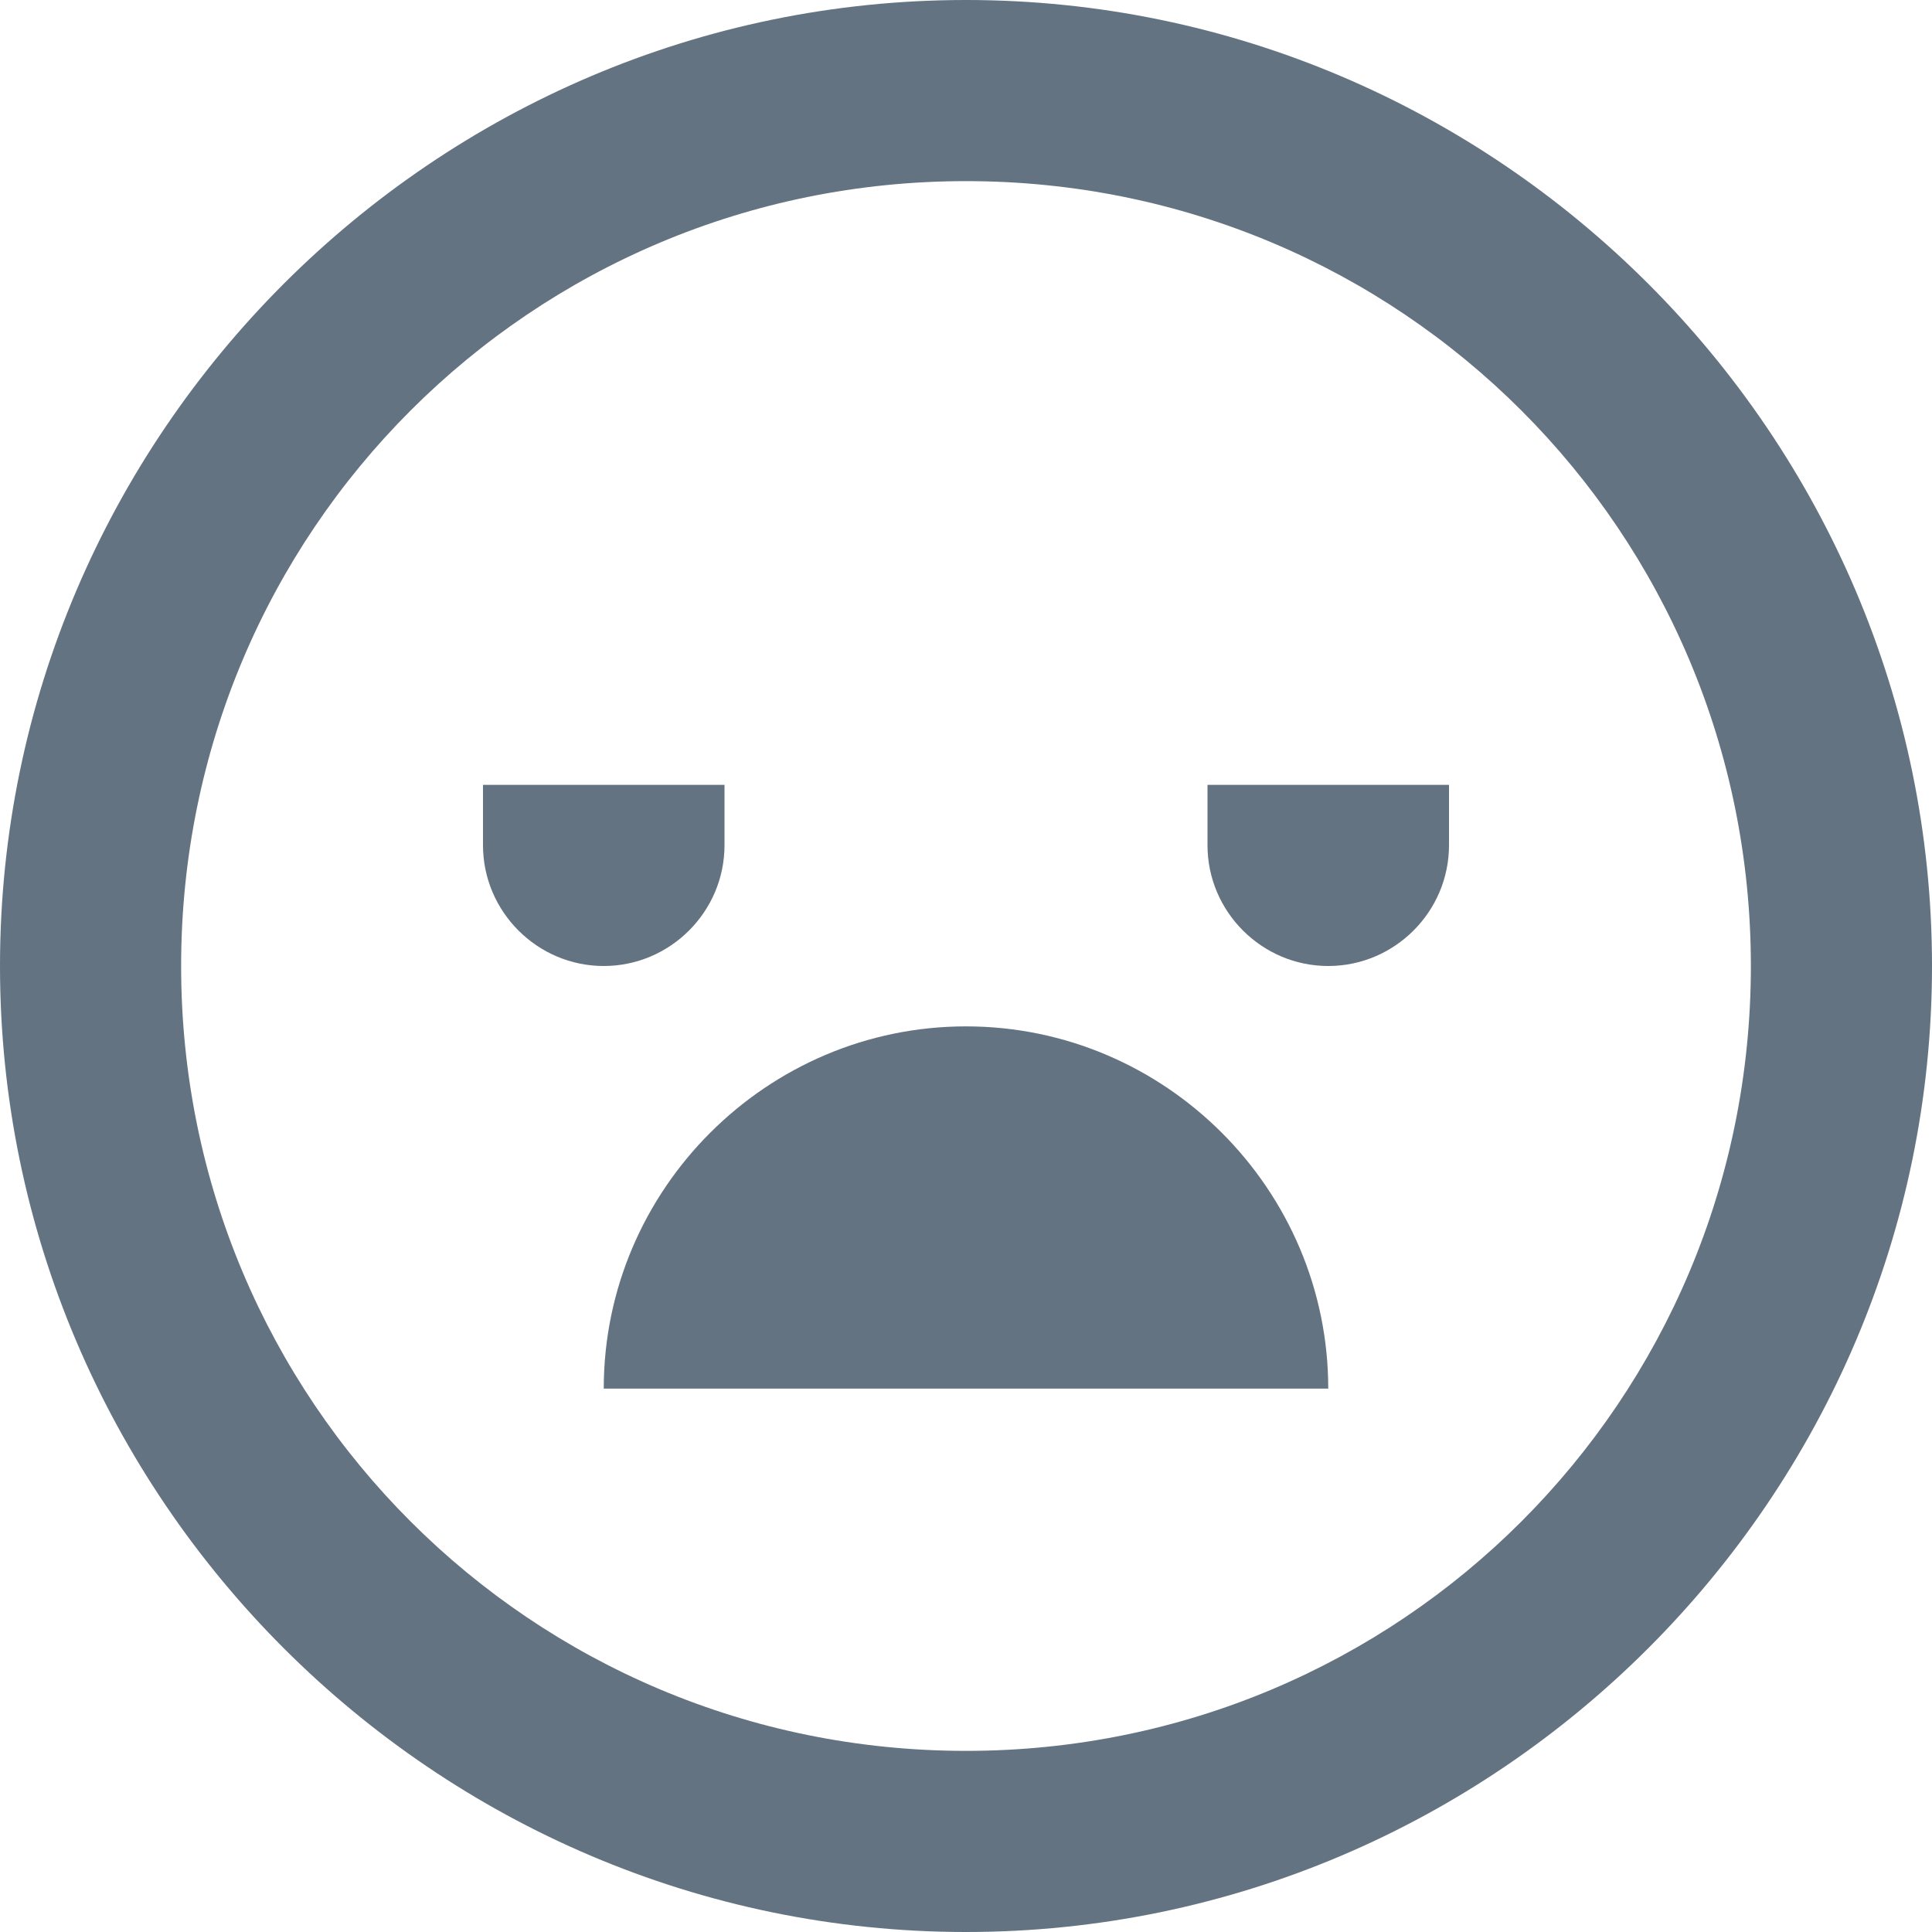
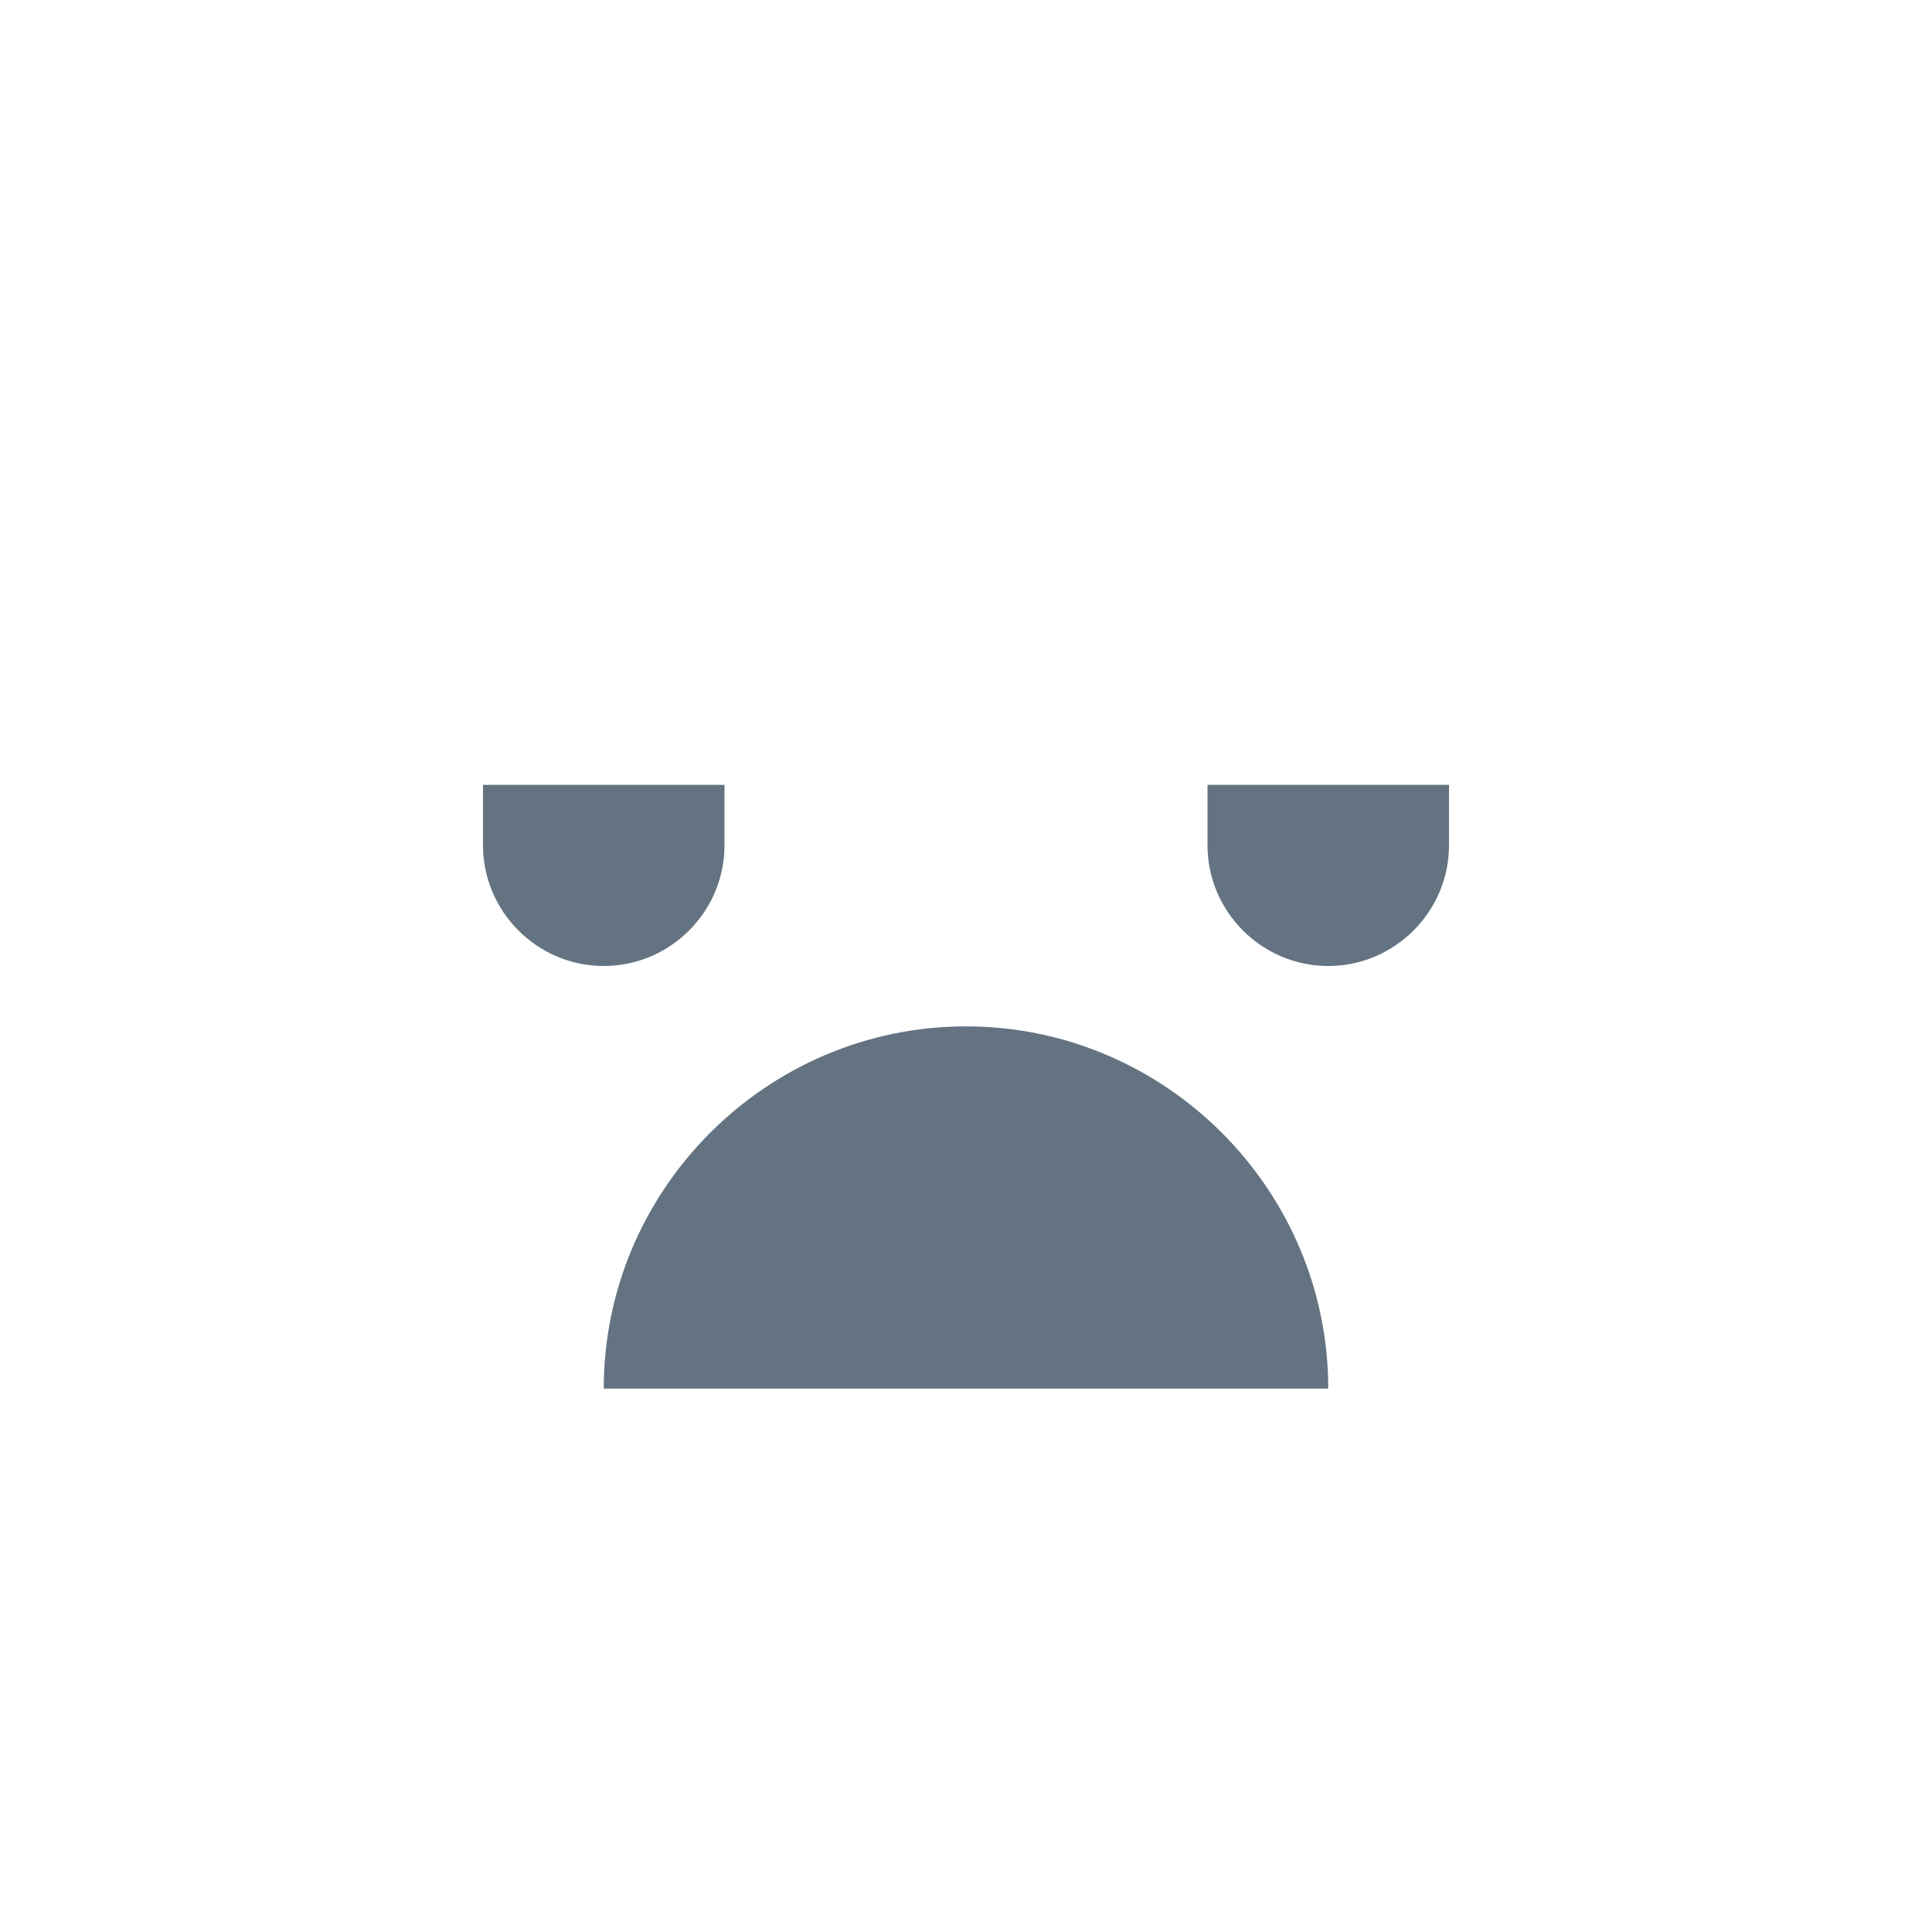
<svg xmlns="http://www.w3.org/2000/svg" id="Layer_1" viewBox="0 0 32 32">
  <style>.st0{fill:#637381}</style>
-   <path class="st0" d="M16 0C7.2 0 0 7.2 0 16s7.2 16 16 16 16-7.2 16-16S24.8 0 16 0zm0 29C8.8 29 3 23.2 3 16S8.8 3 16 3s13 5.8 13 13-5.8 13-13 13z" />
  <path class="st0" d="M8 13v1c0 1.1.9 2 2 2s2-.9 2-2v-1H8zM20 13v1c0 1.1.9 2 2 2s2-.9 2-2v-1h-4zM16 17c-3.3 0-6 2.7-6 6h12c0-3.3-2.7-6-6-6z" />
</svg>